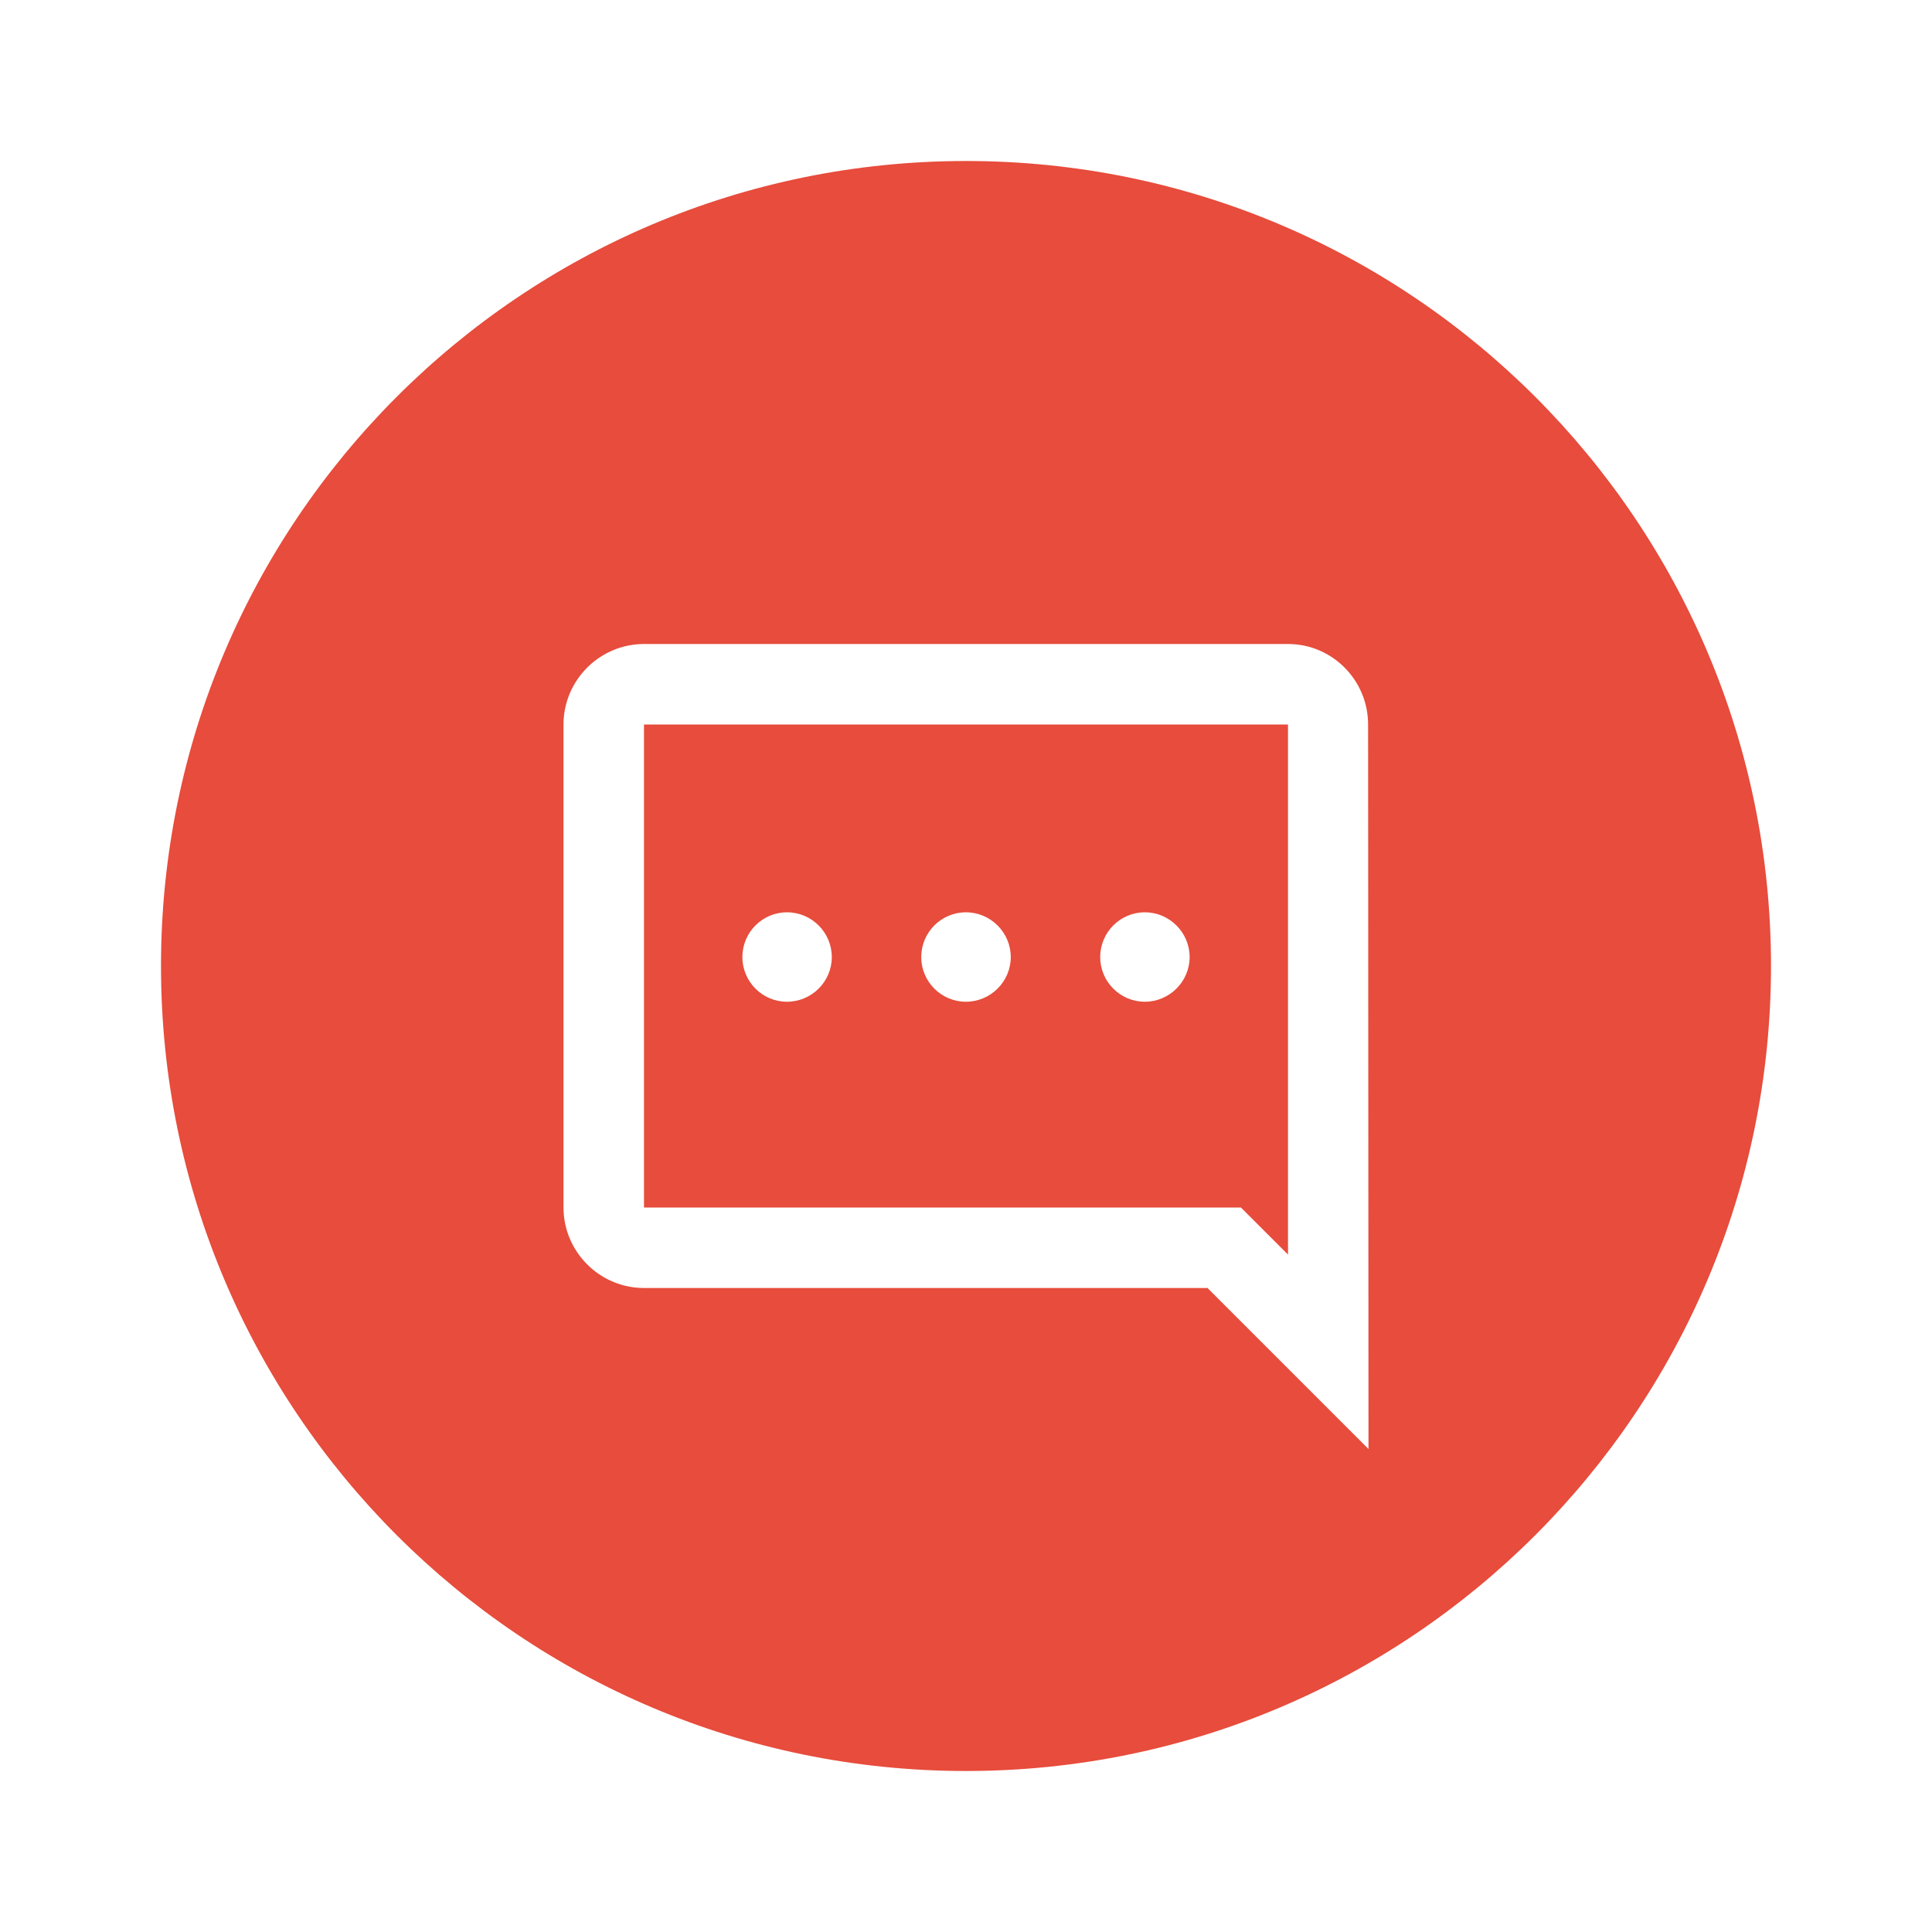
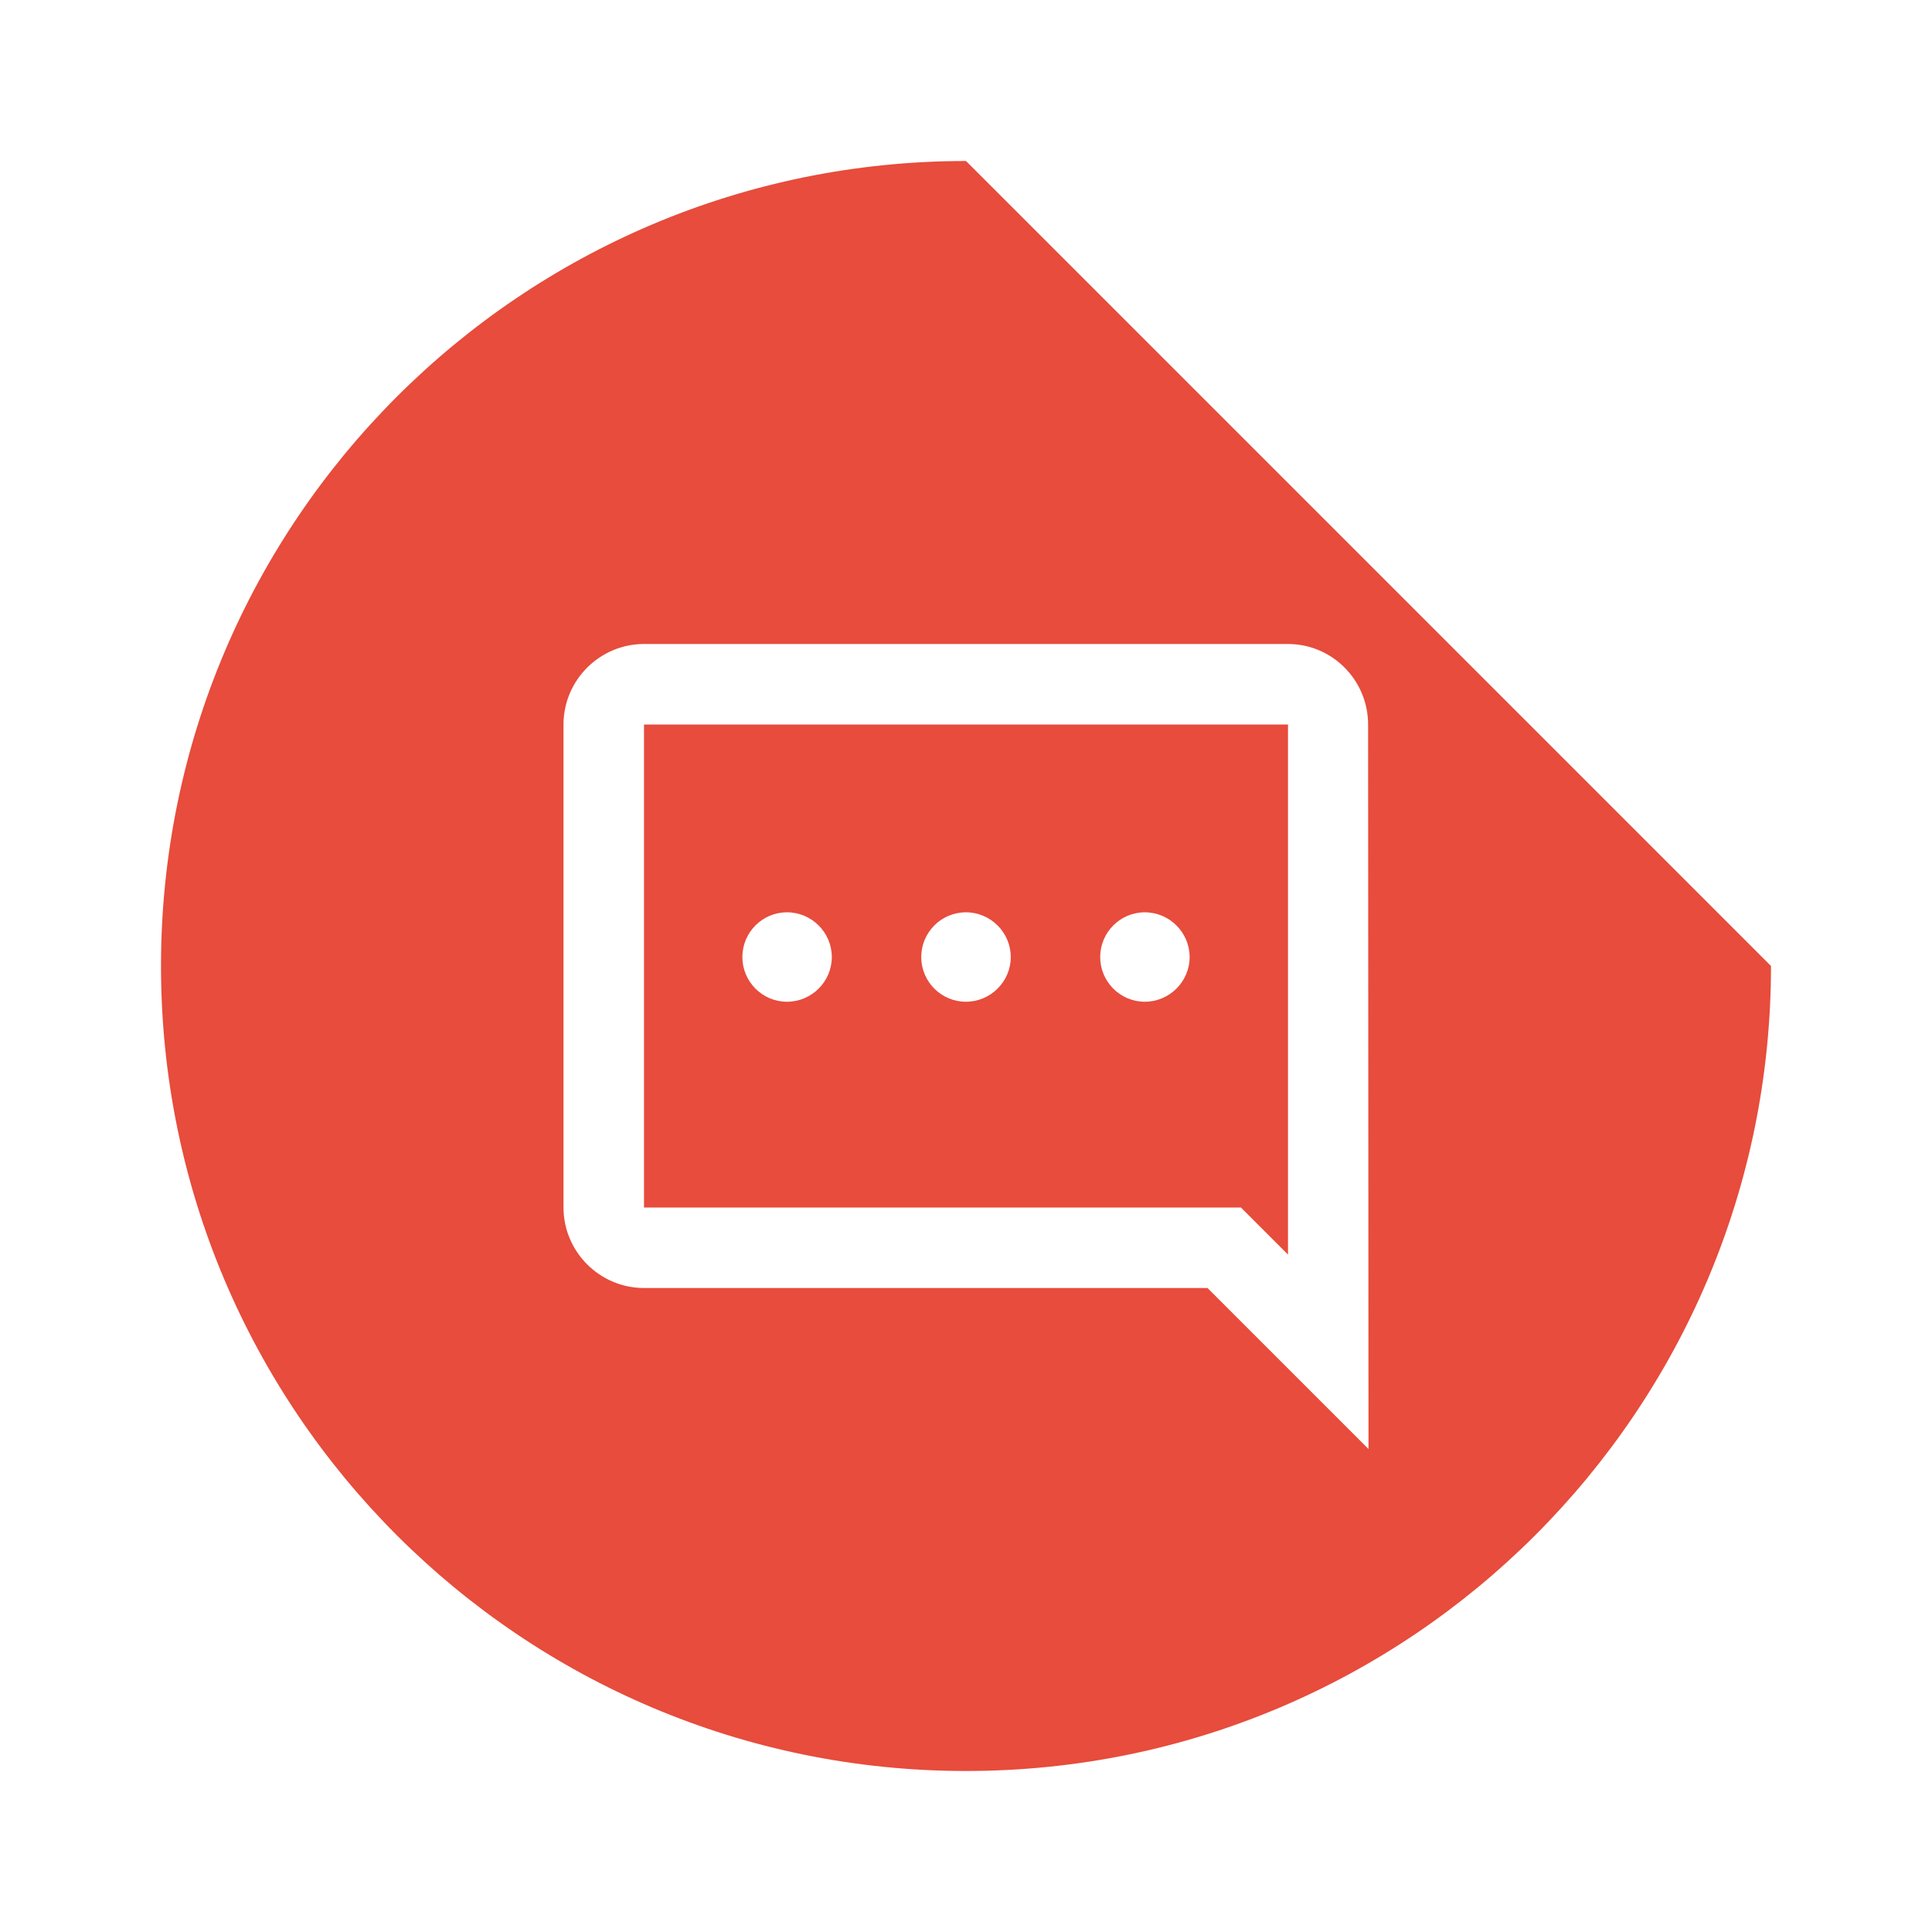
<svg xmlns="http://www.w3.org/2000/svg" width="800px" height="800px" viewBox="0 0 24 24" fill="none">
-   <path fill-rule="evenodd" clip-rule="evenodd" d="M22 12C22 17.523 17.523 22 12 22C6.477 22 2 17.523 2 12C2 6.477 6.477 2 12 2C17.523 2 22 6.477 22 12ZM16 8C16.55 8 16.995 8.45 16.995 9L17 18L15 16H8C7.45 16 7 15.55 7 15V9C7 8.45 7.45 8 8 8H16ZM16 15.585V9H8V15H15.415L16 15.585ZM9.776 11.333C9.47 11.333 9.222 11.583 9.222 11.889C9.222 12.194 9.47 12.444 9.776 12.444C10.083 12.444 10.333 12.194 10.333 11.889C10.333 11.583 10.083 11.333 9.776 11.333ZM11.444 11.889C11.444 11.583 11.692 11.333 11.999 11.333C12.305 11.333 12.556 11.583 12.556 11.889C12.556 12.194 12.305 12.444 11.999 12.444C11.692 12.444 11.444 12.194 11.444 11.889ZM14.221 11.333C13.915 11.333 13.667 11.583 13.667 11.889C13.667 12.194 13.915 12.444 14.221 12.444C14.527 12.444 14.778 12.194 14.778 11.889C14.778 11.583 14.527 11.333 14.221 11.333Z" fill="#e74c3c" />
+   <path fill-rule="evenodd" clip-rule="evenodd" d="M22 12C22 17.523 17.523 22 12 22C6.477 22 2 17.523 2 12C2 6.477 6.477 2 12 2ZM16 8C16.55 8 16.995 8.45 16.995 9L17 18L15 16H8C7.45 16 7 15.55 7 15V9C7 8.45 7.45 8 8 8H16ZM16 15.585V9H8V15H15.415L16 15.585ZM9.776 11.333C9.47 11.333 9.222 11.583 9.222 11.889C9.222 12.194 9.47 12.444 9.776 12.444C10.083 12.444 10.333 12.194 10.333 11.889C10.333 11.583 10.083 11.333 9.776 11.333ZM11.444 11.889C11.444 11.583 11.692 11.333 11.999 11.333C12.305 11.333 12.556 11.583 12.556 11.889C12.556 12.194 12.305 12.444 11.999 12.444C11.692 12.444 11.444 12.194 11.444 11.889ZM14.221 11.333C13.915 11.333 13.667 11.583 13.667 11.889C13.667 12.194 13.915 12.444 14.221 12.444C14.527 12.444 14.778 12.194 14.778 11.889C14.778 11.583 14.527 11.333 14.221 11.333Z" fill="#e74c3c" />
</svg>